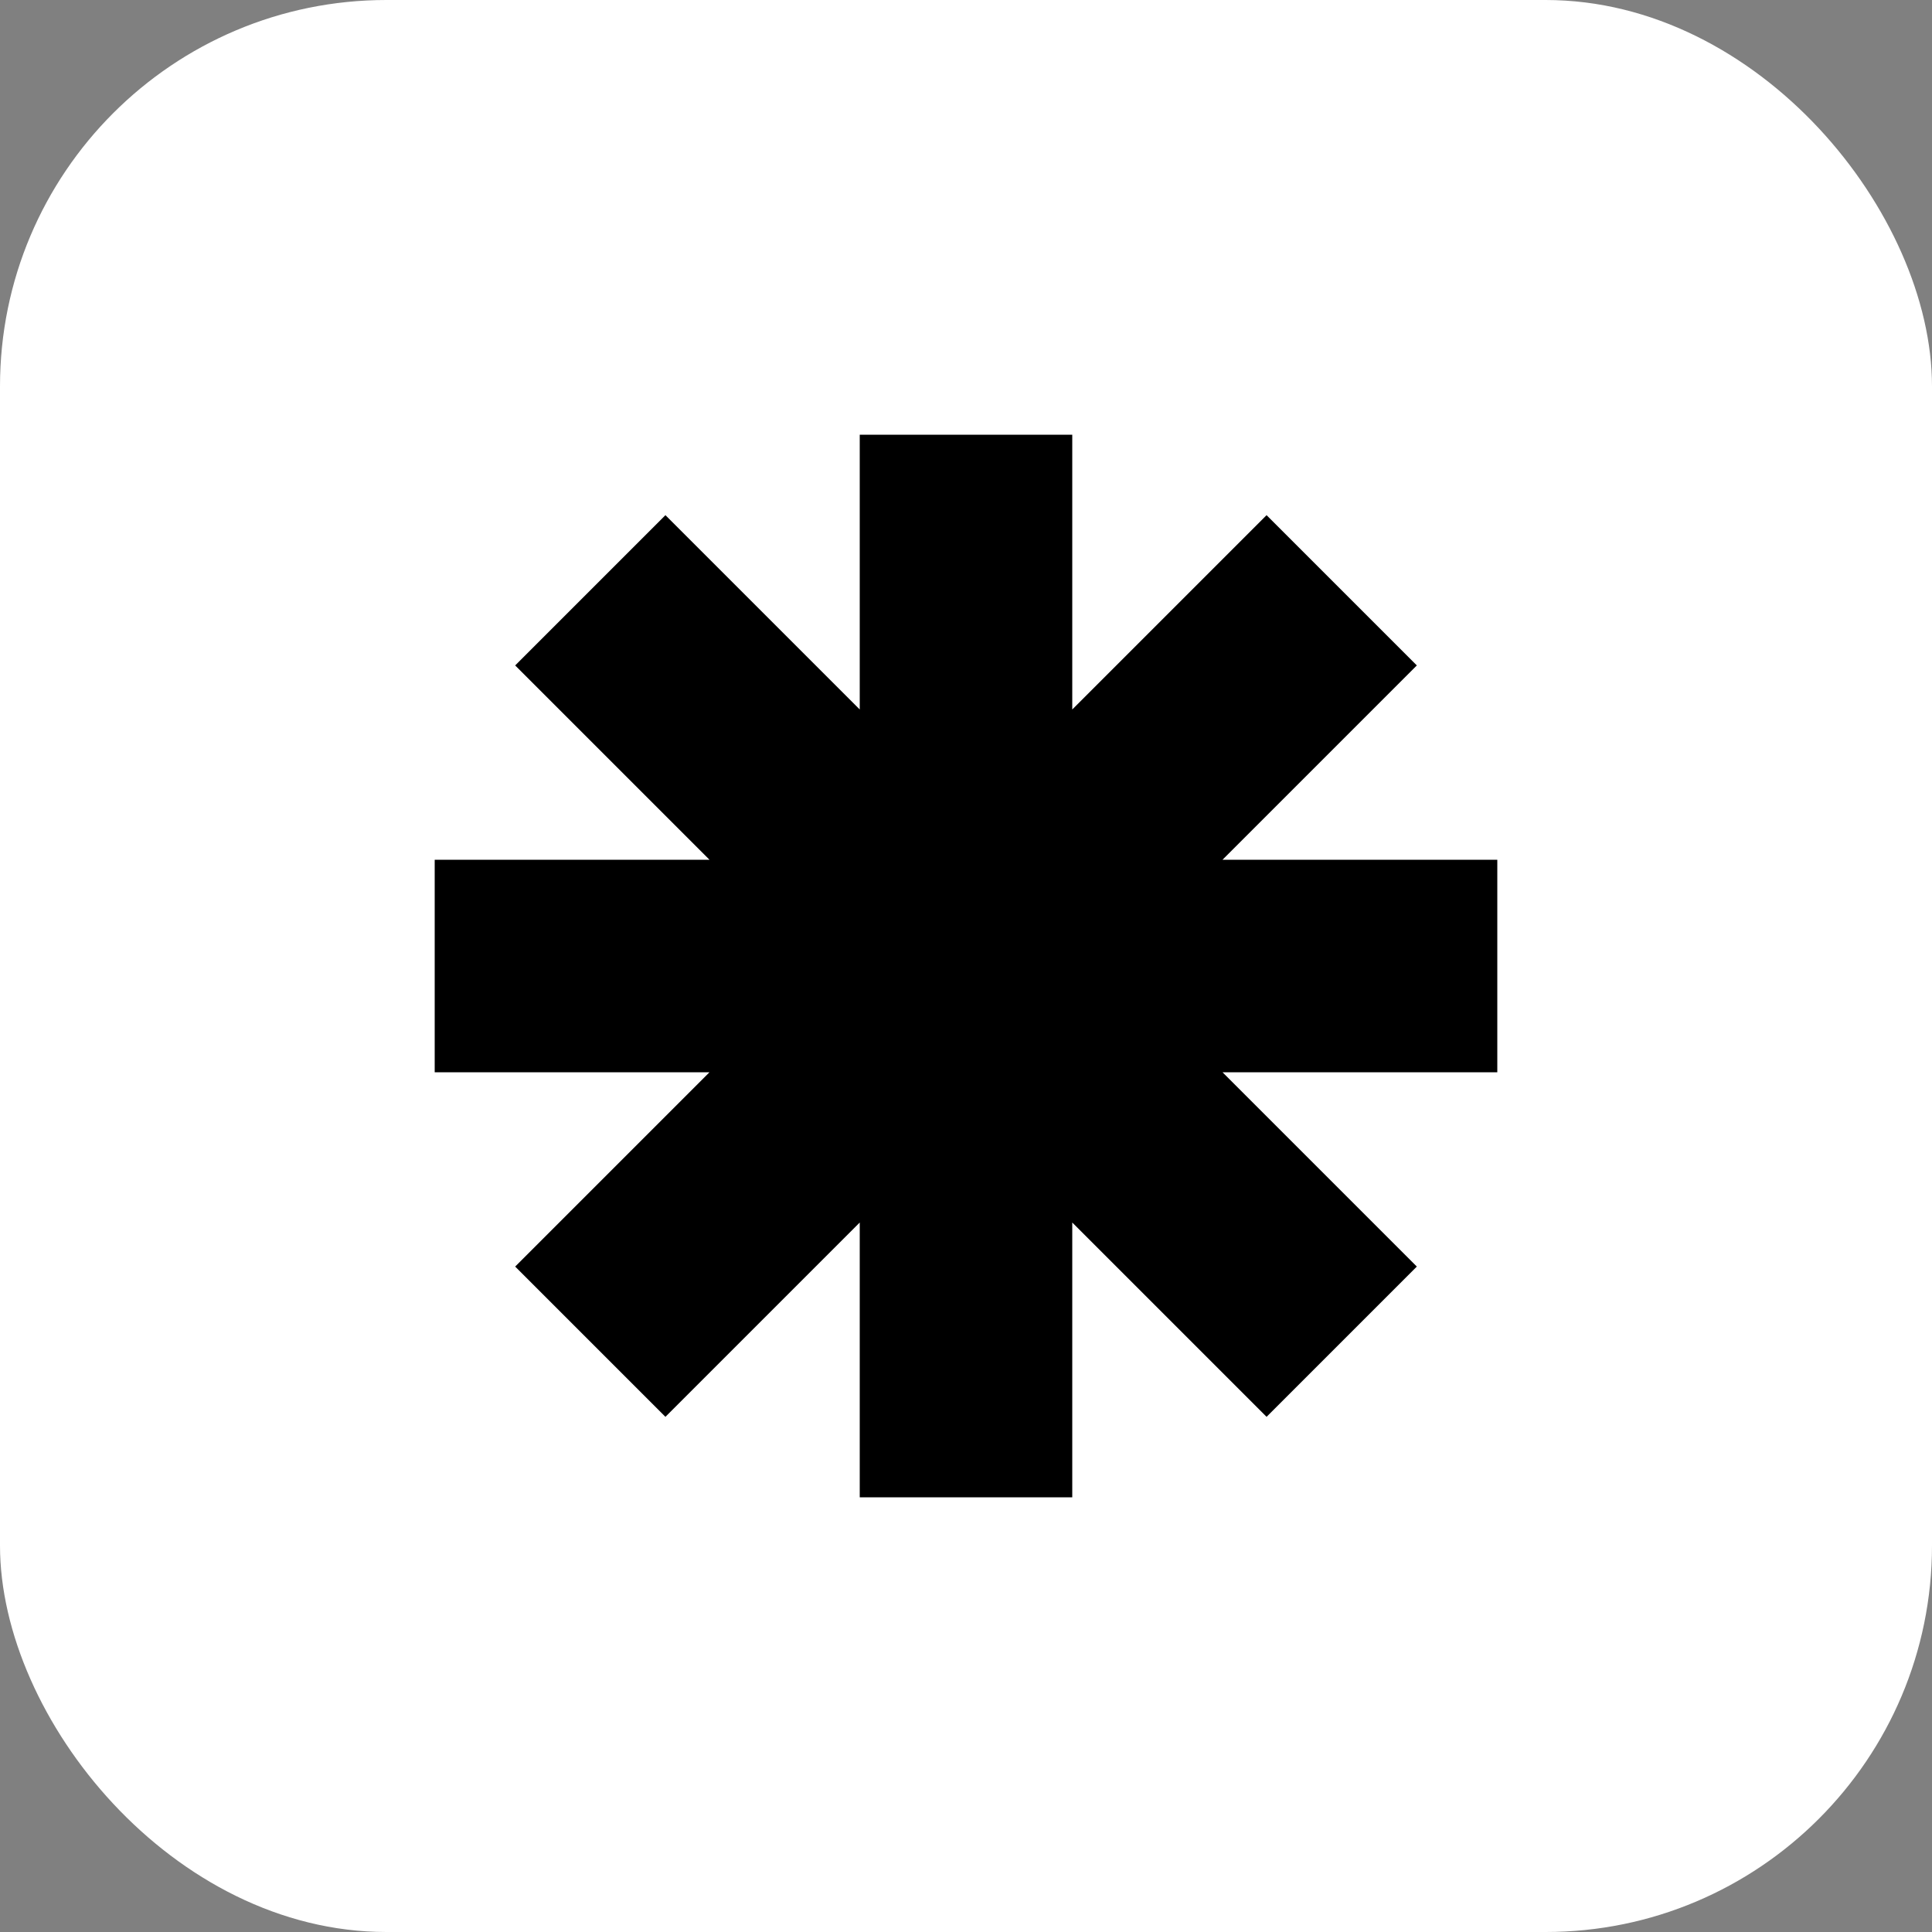
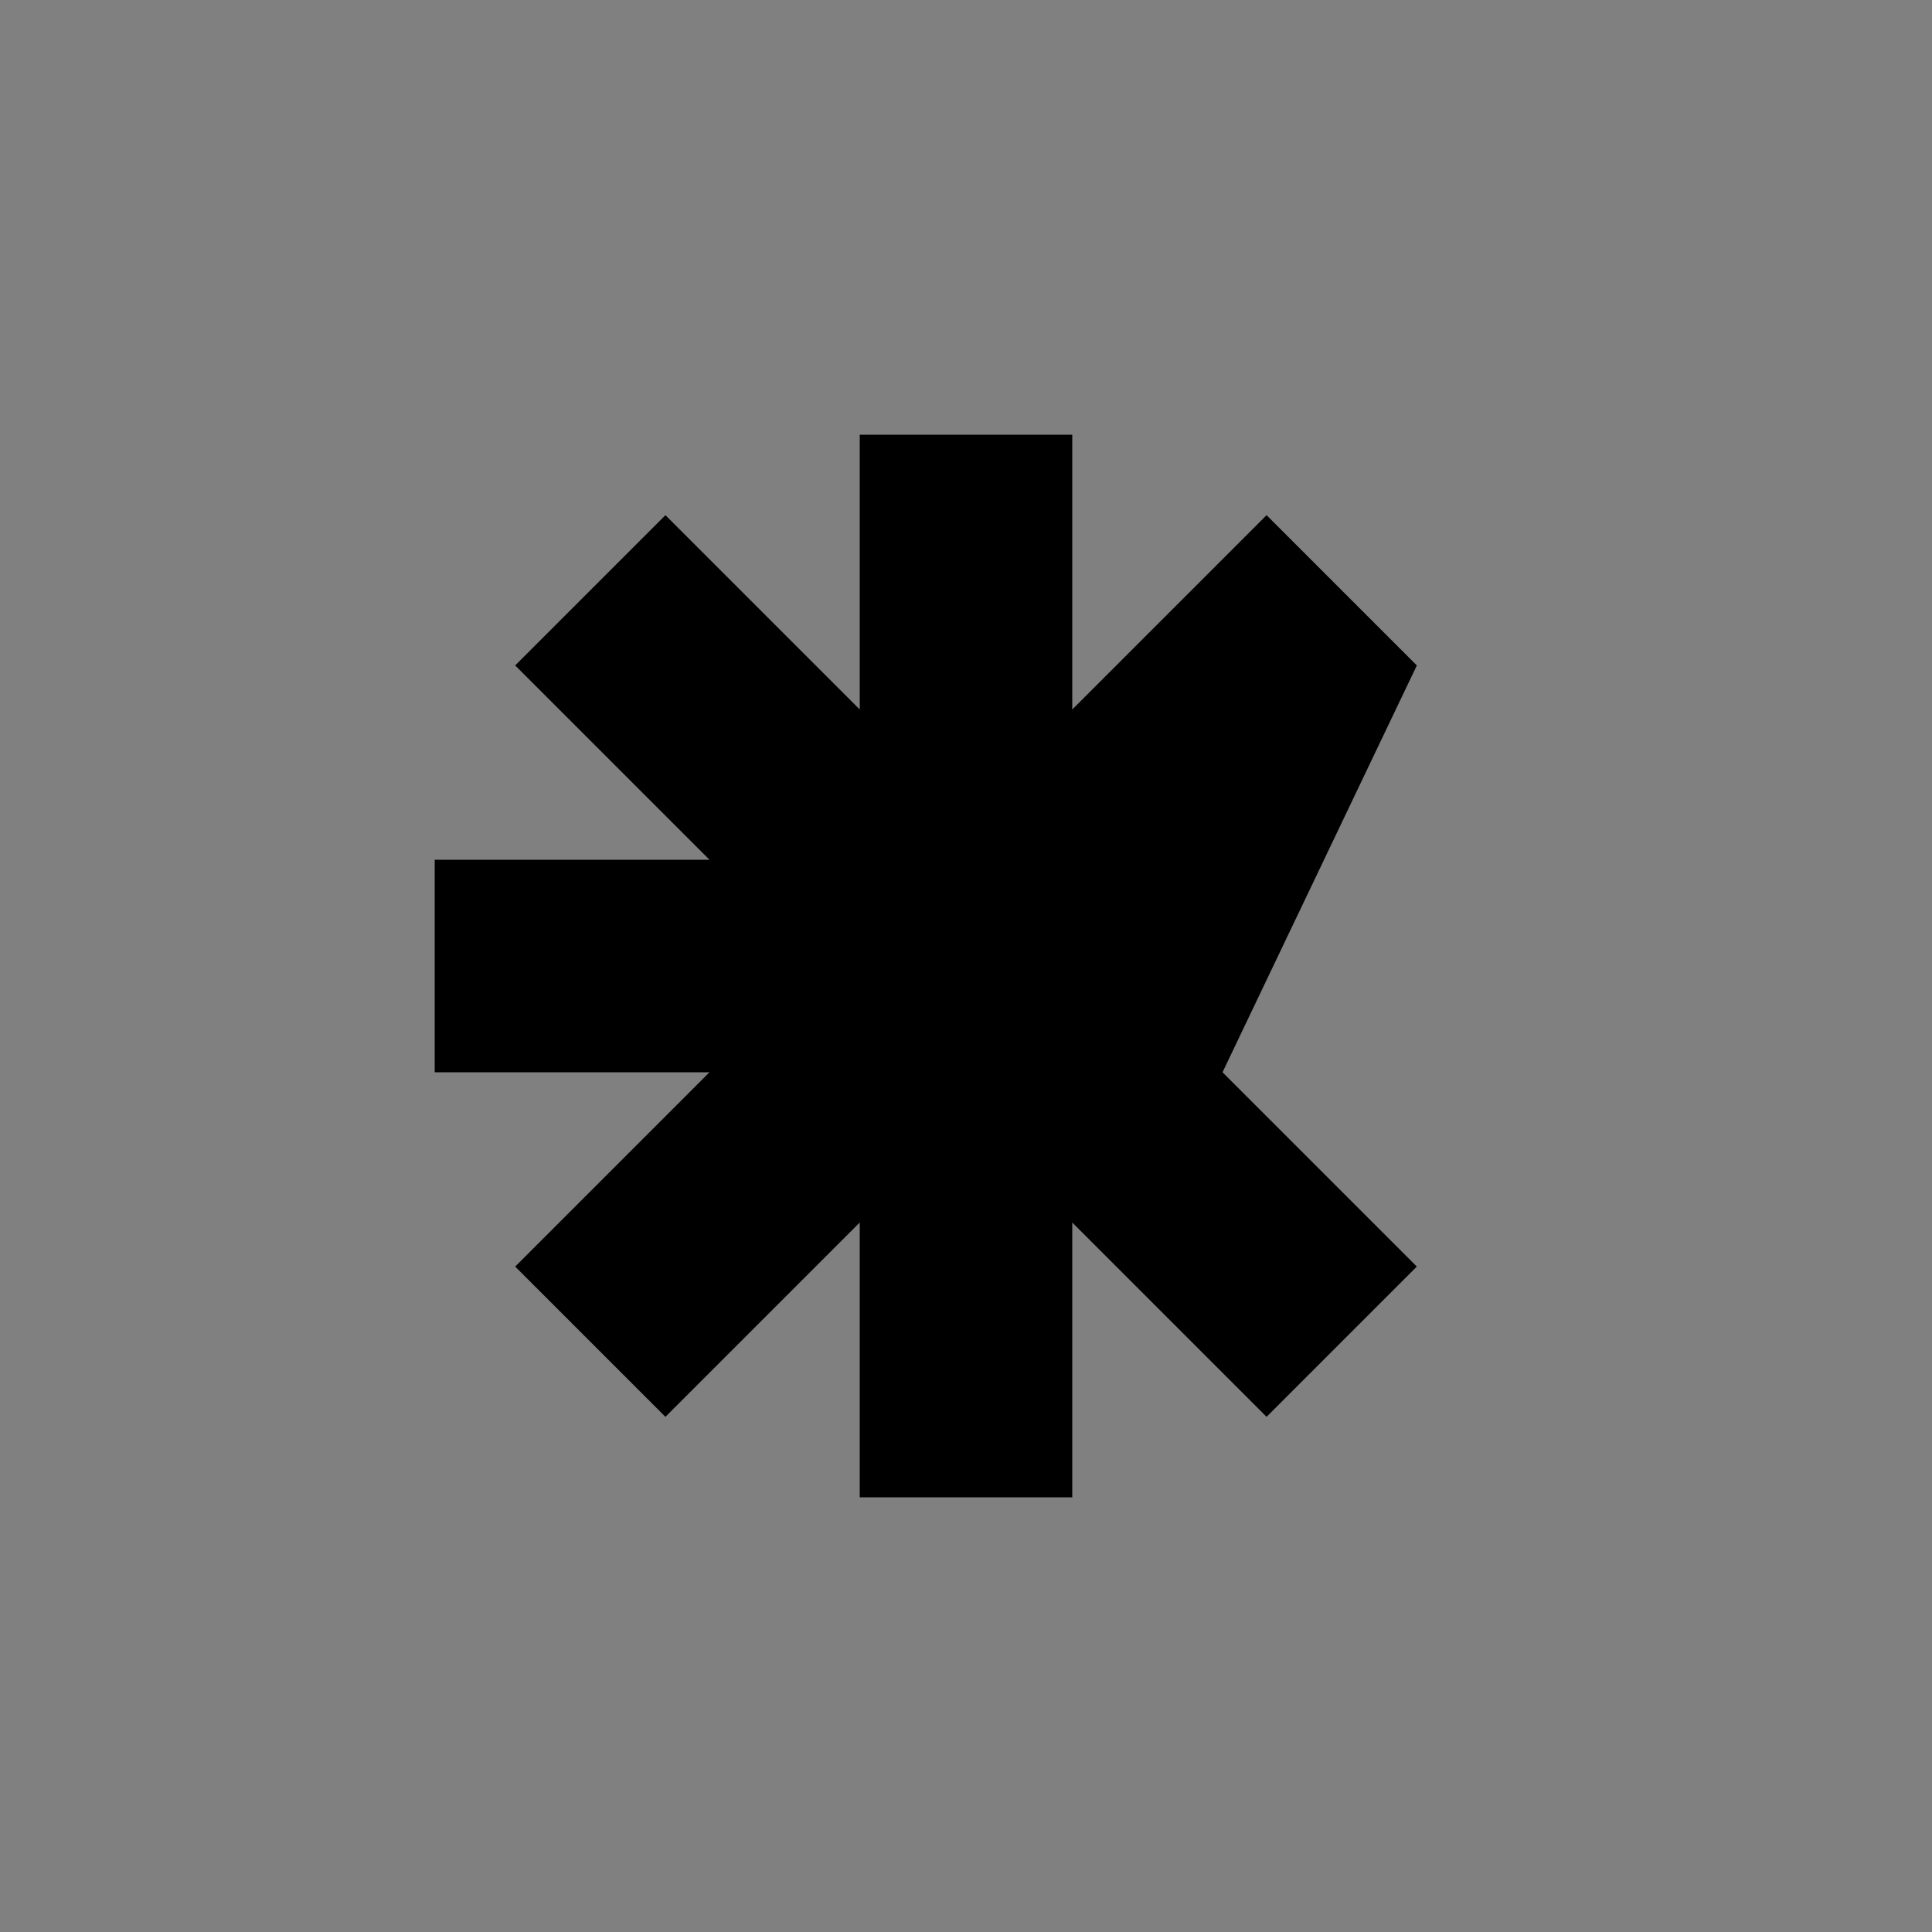
<svg xmlns="http://www.w3.org/2000/svg" width="40" height="40" viewBox="0 0 40 40" fill="none">
  <rect x="0" y="0" width="40" height="40" fill="#808080" stroke="none" />
-   <rect width="40" height="40" rx="8" fill="white" />
  <g clip-path="url(#clip0_208_2803)">
-     <path fill-rule="evenodd" clip-rule="evenodd" d="M22.2 9H17.8V14.689L13.777 10.666L10.666 13.777L14.689 17.8H9V22.2H14.689L10.666 26.223L13.777 29.334L17.8 25.311V31H22.2V25.311L26.223 29.334L29.334 26.223L25.311 22.2H31V17.8H25.311L29.334 13.777L26.223 10.666L22.2 14.689V9Z" fill="black" />
+     <path fill-rule="evenodd" clip-rule="evenodd" d="M22.2 9H17.8V14.689L13.777 10.666L10.666 13.777L14.689 17.8H9V22.2H14.689L10.666 26.223L13.777 29.334L17.8 25.311V31H22.2V25.311L26.223 29.334L29.334 26.223L25.311 22.2H31H25.311L29.334 13.777L26.223 10.666L22.2 14.689V9Z" fill="black" />
  </g>
  <defs>
    <clipPath id="clip0_208_2803">
      <rect width="22" height="22" fill="white" transform="translate(9 9)" />
    </clipPath>
  </defs>
</svg>